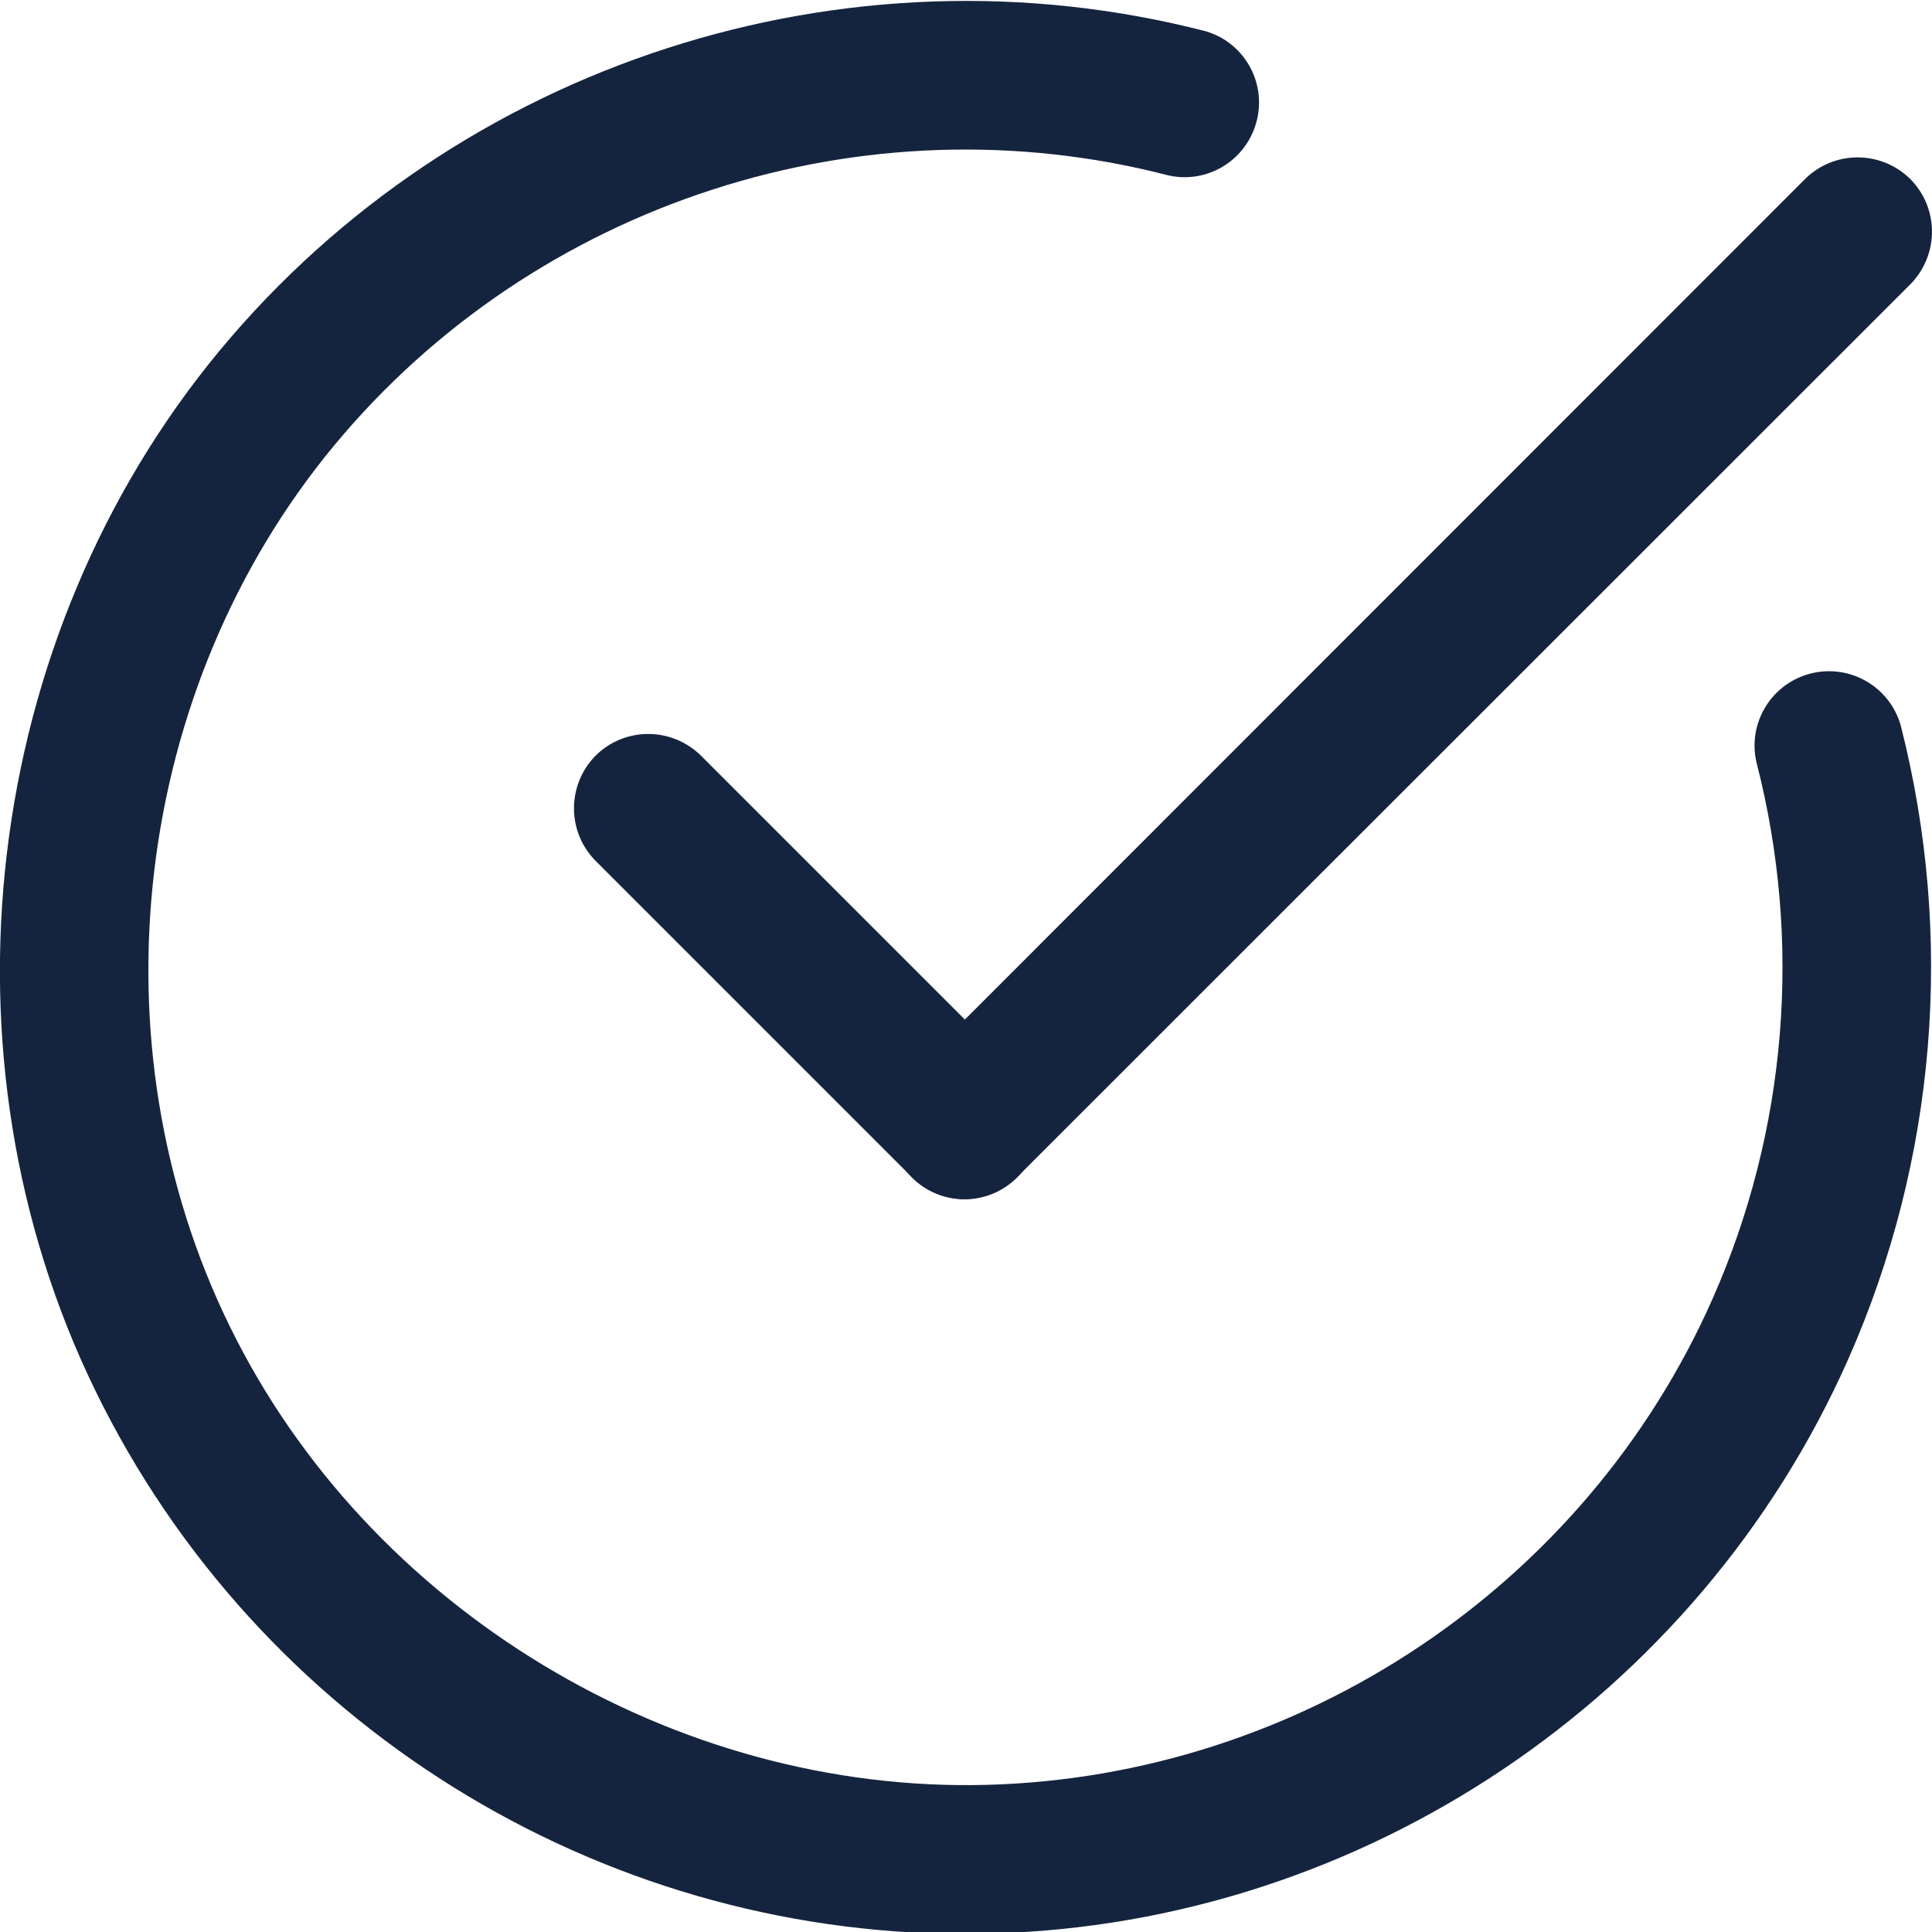
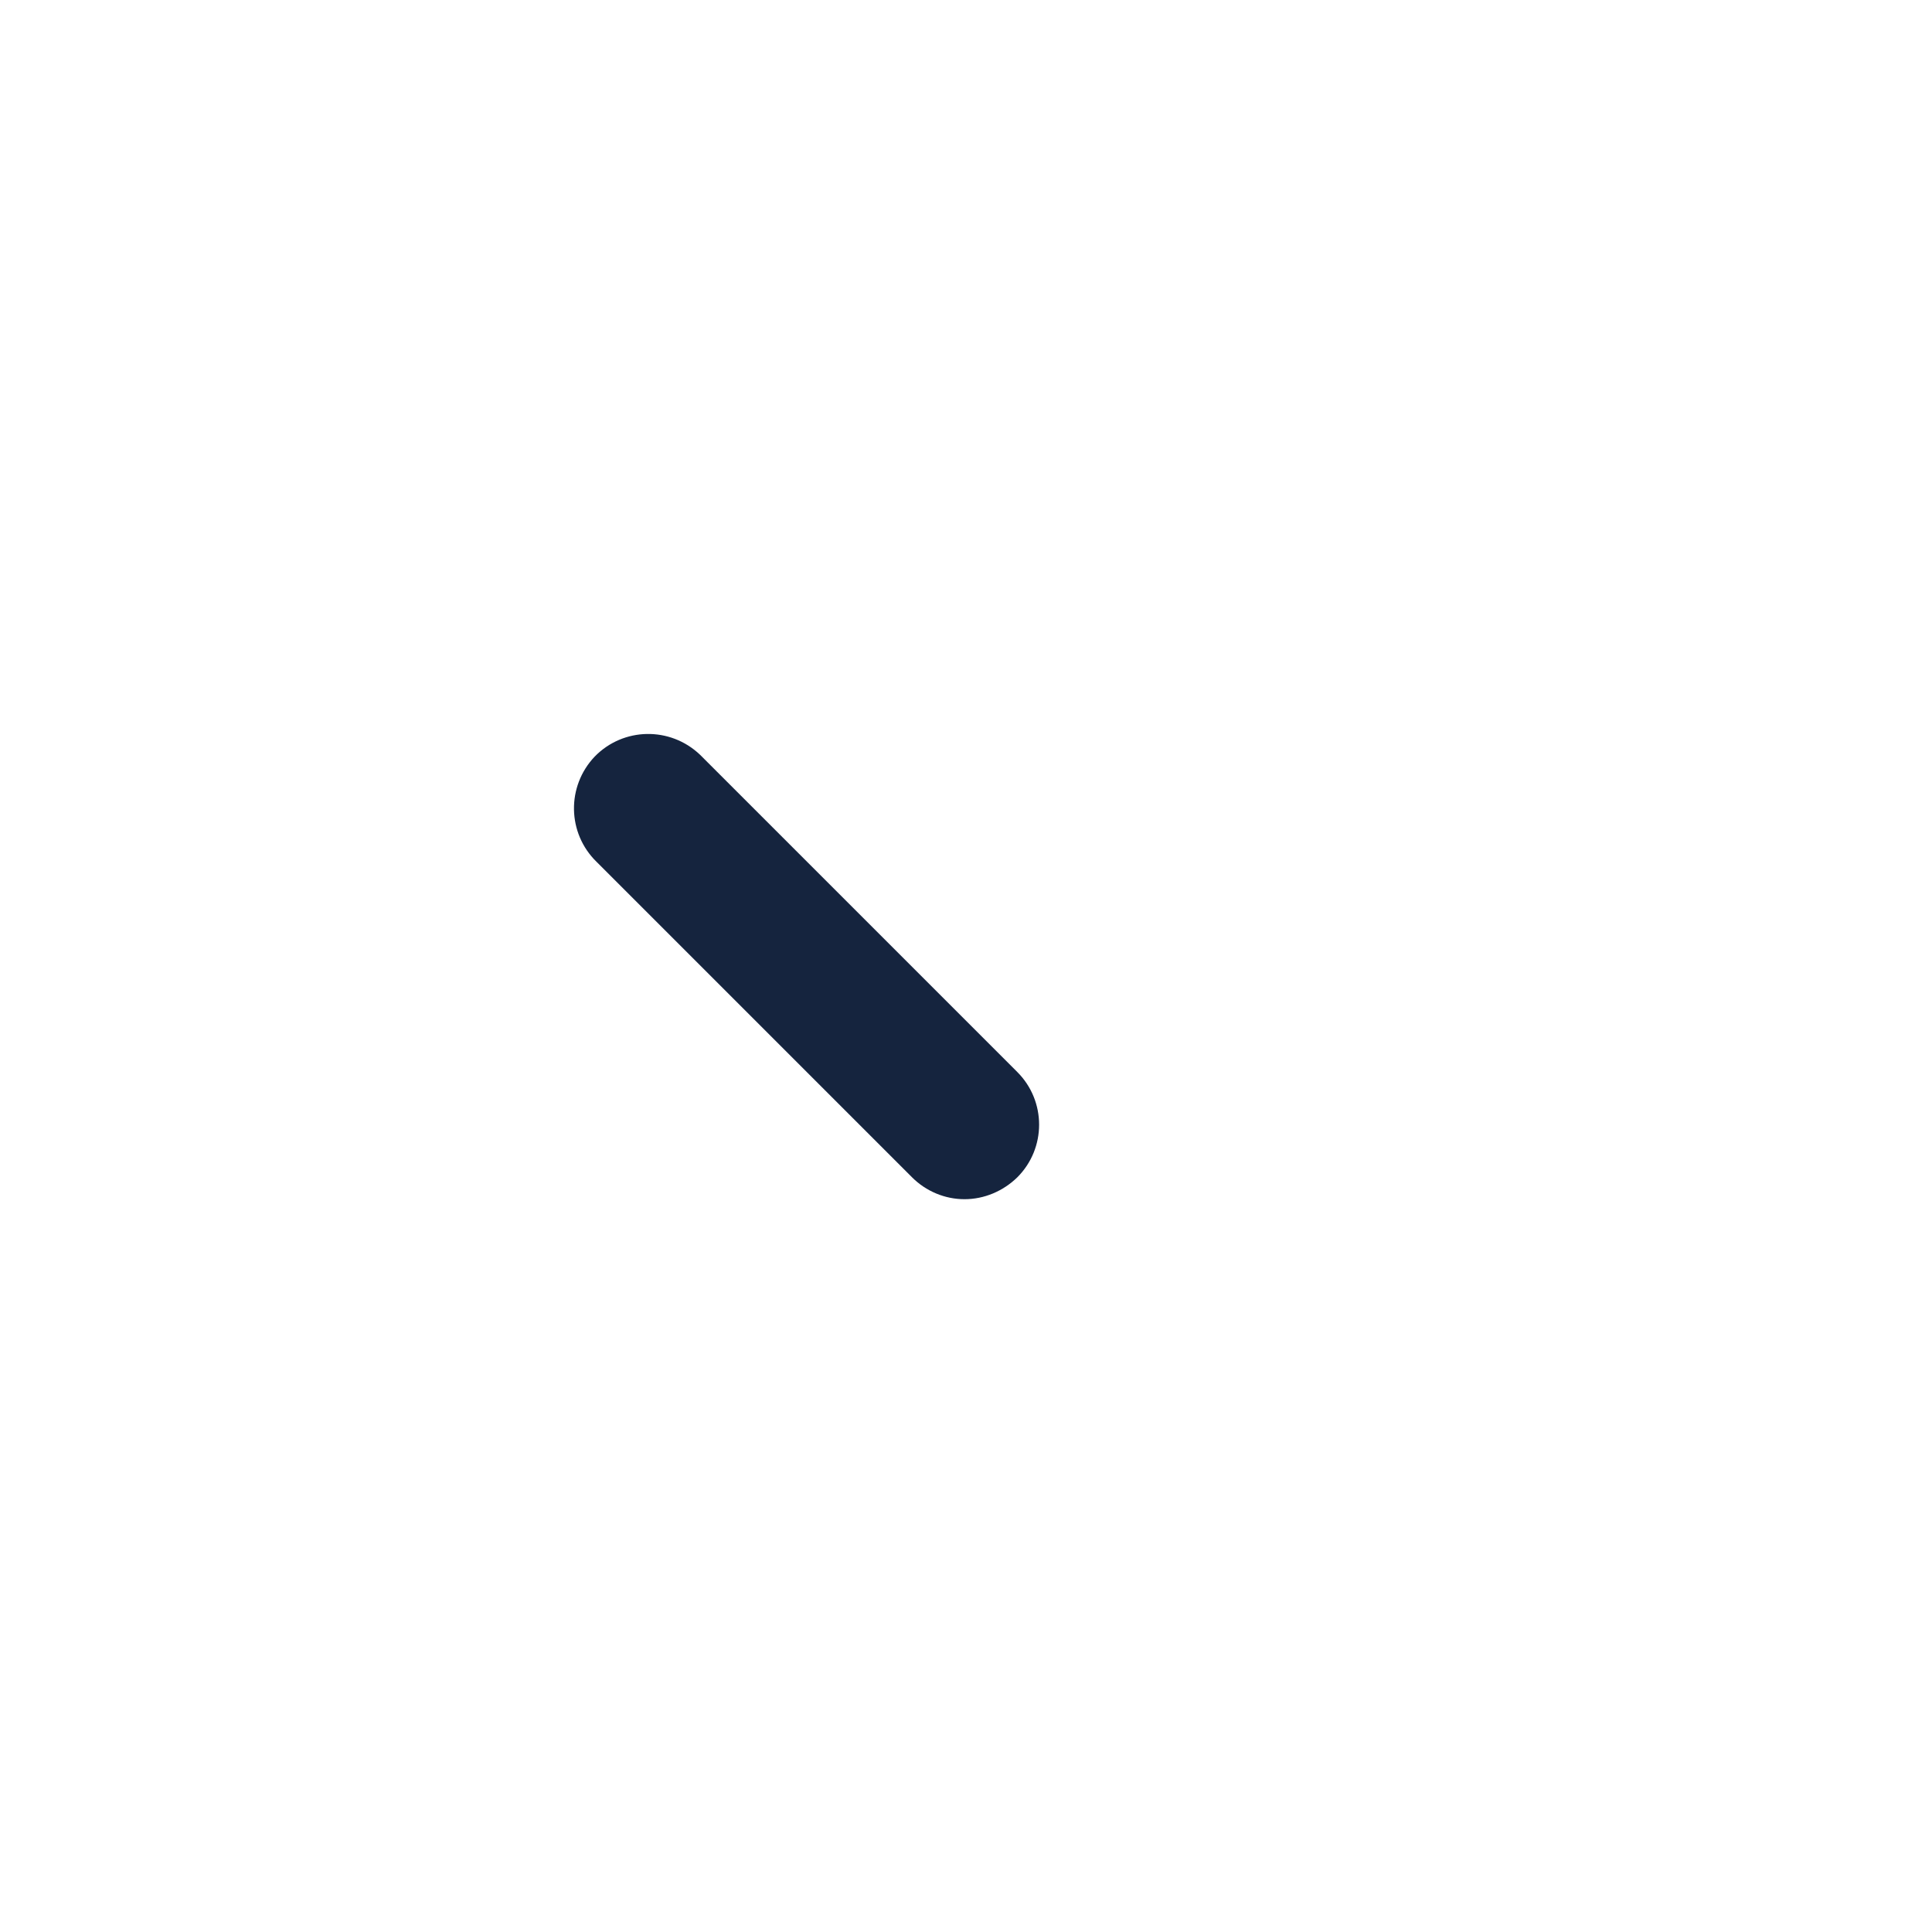
<svg xmlns="http://www.w3.org/2000/svg" version="1.1" id="Capa_1" x="0px" y="0px" viewBox="0 0 512 512" style="enable-background:new 0 0 512 512;" xml:space="preserve">
  <style type="text/css">
	.st0{fill:#15243E;}
</style>
  <g>
-     <path class="st0" d="M255.7,512.5c-97.4,0-187.3-55.8-230.3-143.7C-18.1,279.9-4.9,169,58.3,92.8C121.4,16.8,224-16.4,319.6,8.3   c10.4,3.1,16.4,14.1,13.2,24.6c-3,9.9-13,15.8-23.1,13.6C228.9,25.5,142,53.6,88.6,118C35.2,182.4,24,276.3,60.9,351.5   c36.7,75,117.7,123.8,200.8,121.5c83.1-2.3,158.5-52.8,192.1-128.7c19.8-44.7,23.9-94.8,11.7-142.2c-2.5-10.6,4.1-21.2,14.7-23.7   c10.3-2.4,20.6,3.7,23.5,13.8c14.3,56,9.5,115.1-13.9,168C450,450,360.9,509.8,262.7,512.4C260.4,512.5,258.1,512.5,255.7,512.5   L255.7,512.5z" />
-     <path class="st0" d="M255.6,317.8c-10.9,0-19.7-8.8-19.7-19.7c0-5.2,2.1-10.2,5.8-13.9L478.1,47.7c7.6-7.8,20-8,27.9-0.5   c7.8,7.6,8,20,0.5,27.9c-0.2,0.2-0.3,0.3-0.5,0.5L269.5,312C265.7,315.9,260.6,317.8,255.6,317.8L255.6,317.8z" />
    <path class="st0" d="M255.6,317.8c-5.2,0-10.2-2.1-13.9-5.8l-83.6-83.6c-7.8-7.6-8-20-0.5-27.9c7.6-7.8,20-8,27.9-0.5   c0.2,0.2,0.3,0.3,0.5,0.5l83.6,83.6c7.7,7.7,7.7,20.2,0,27.9C265.8,315.7,260.8,317.8,255.6,317.8z" />
  </g>
</svg>